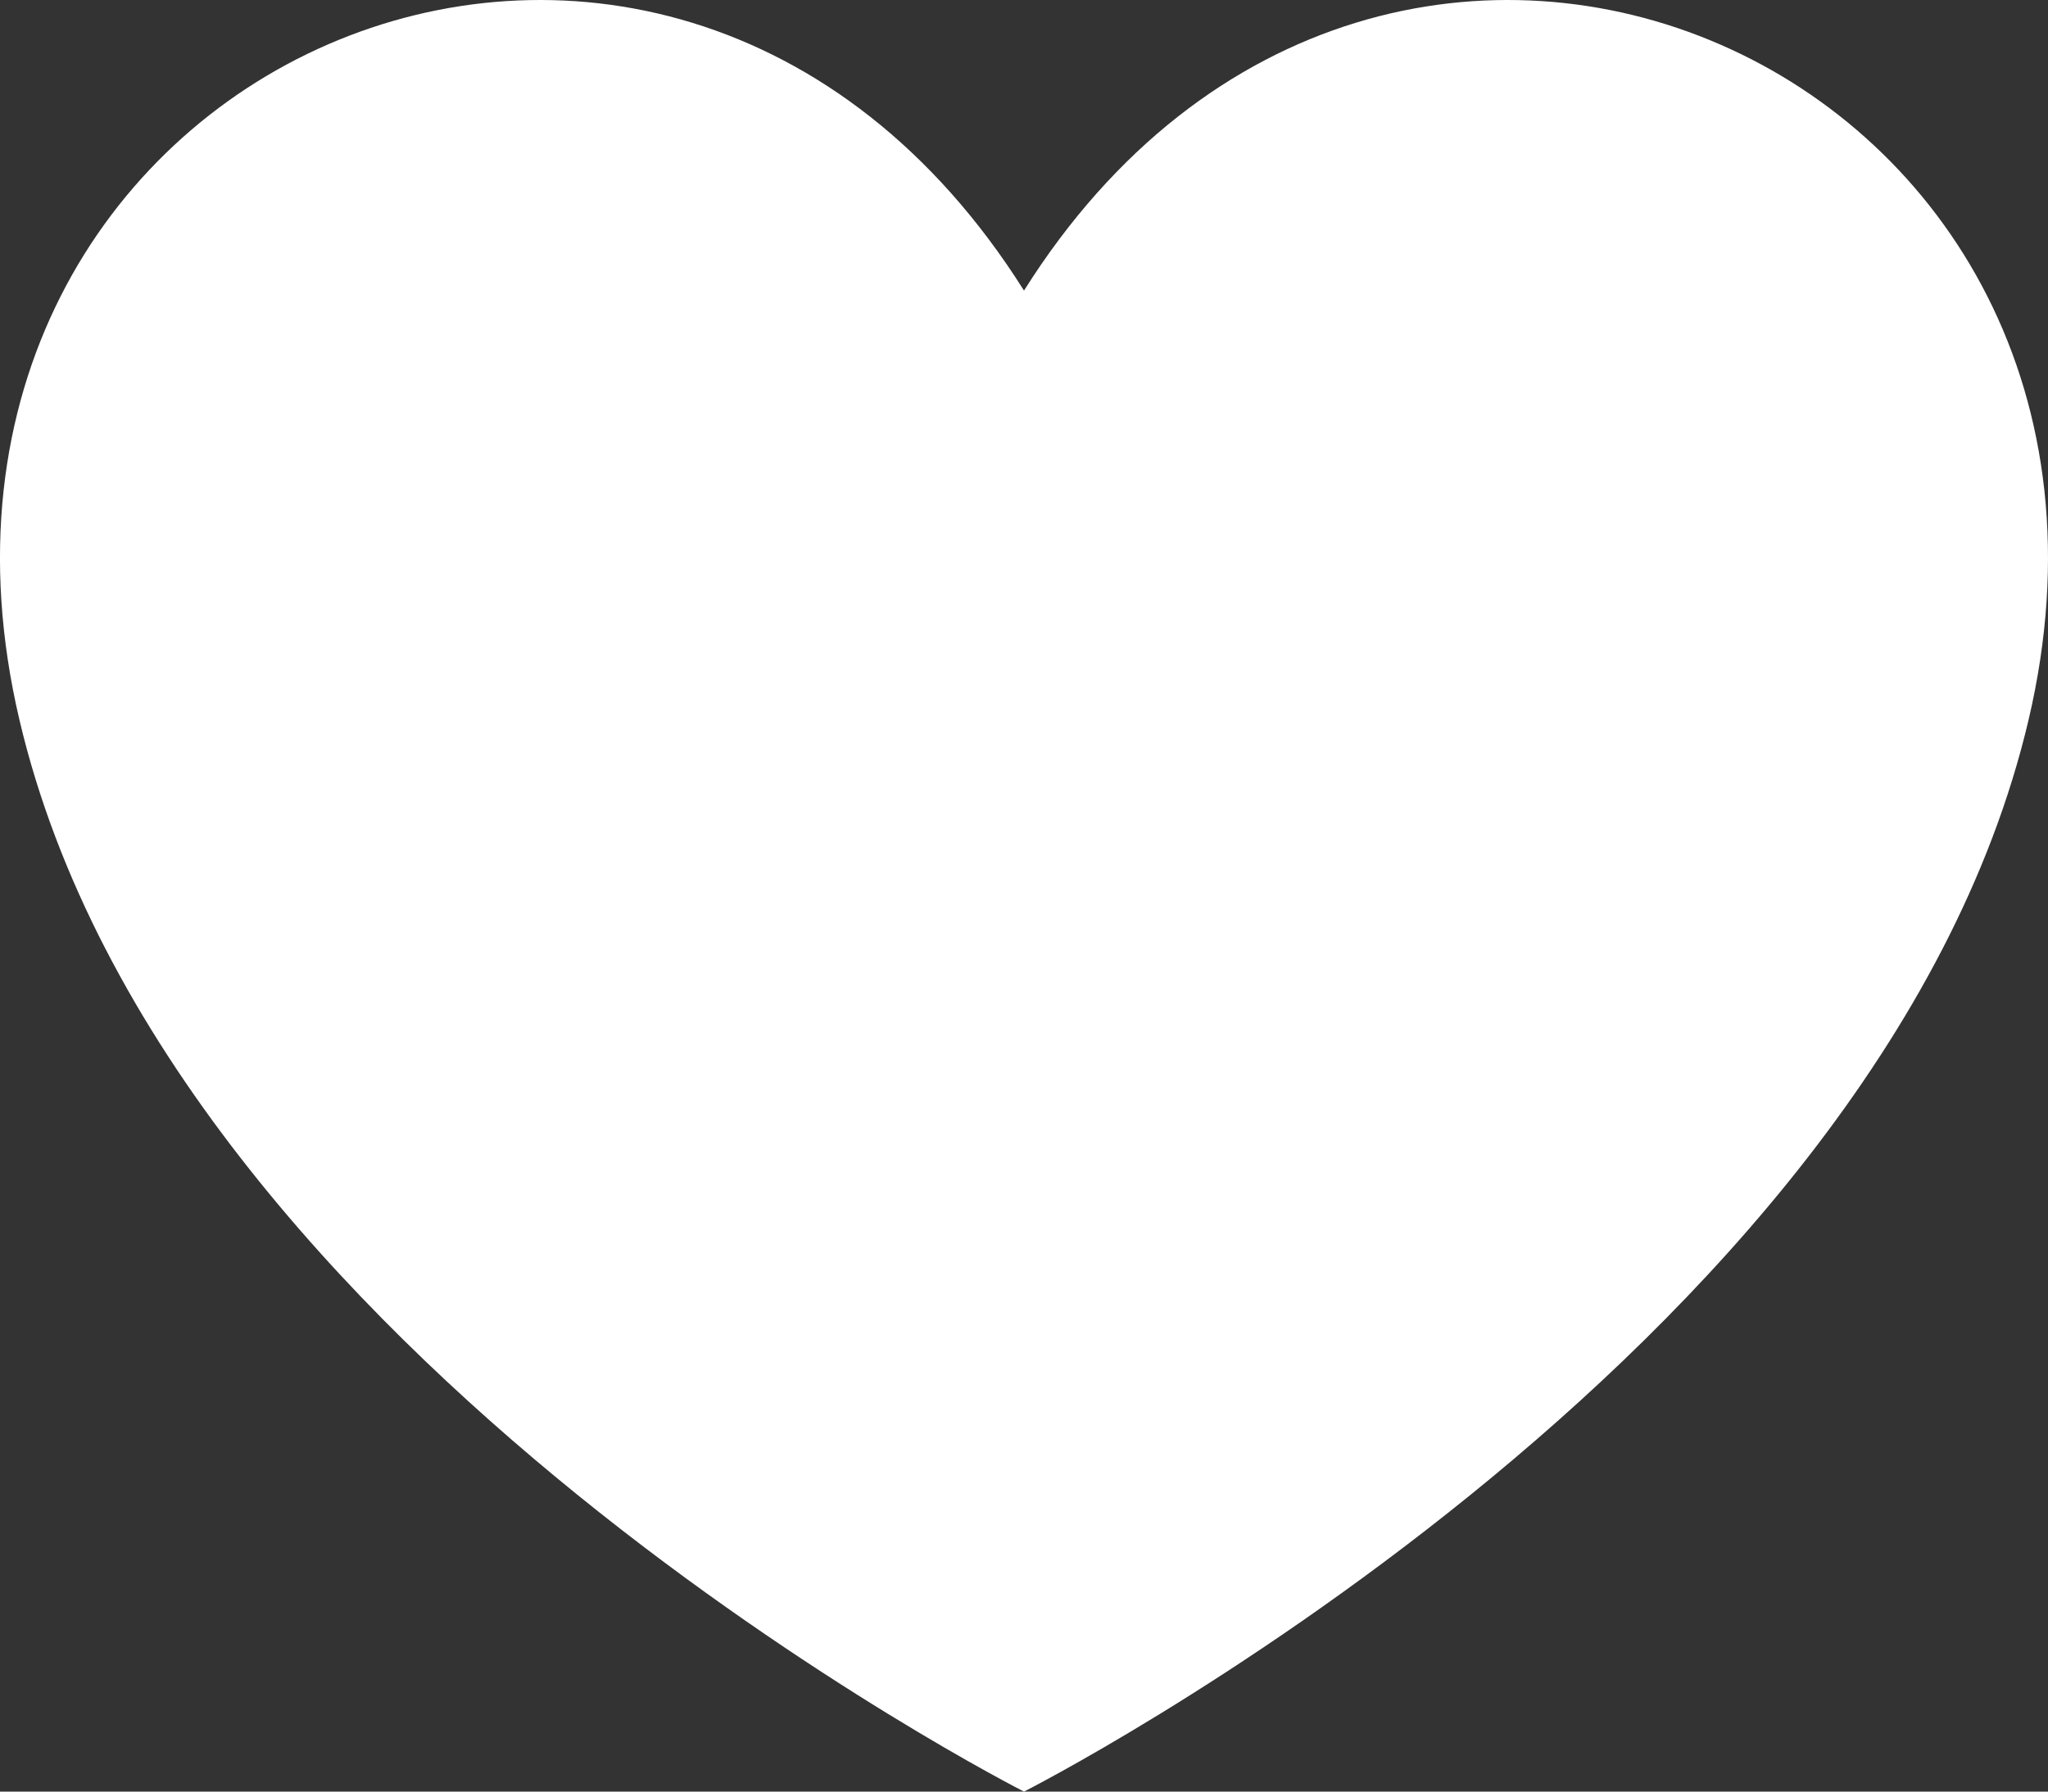
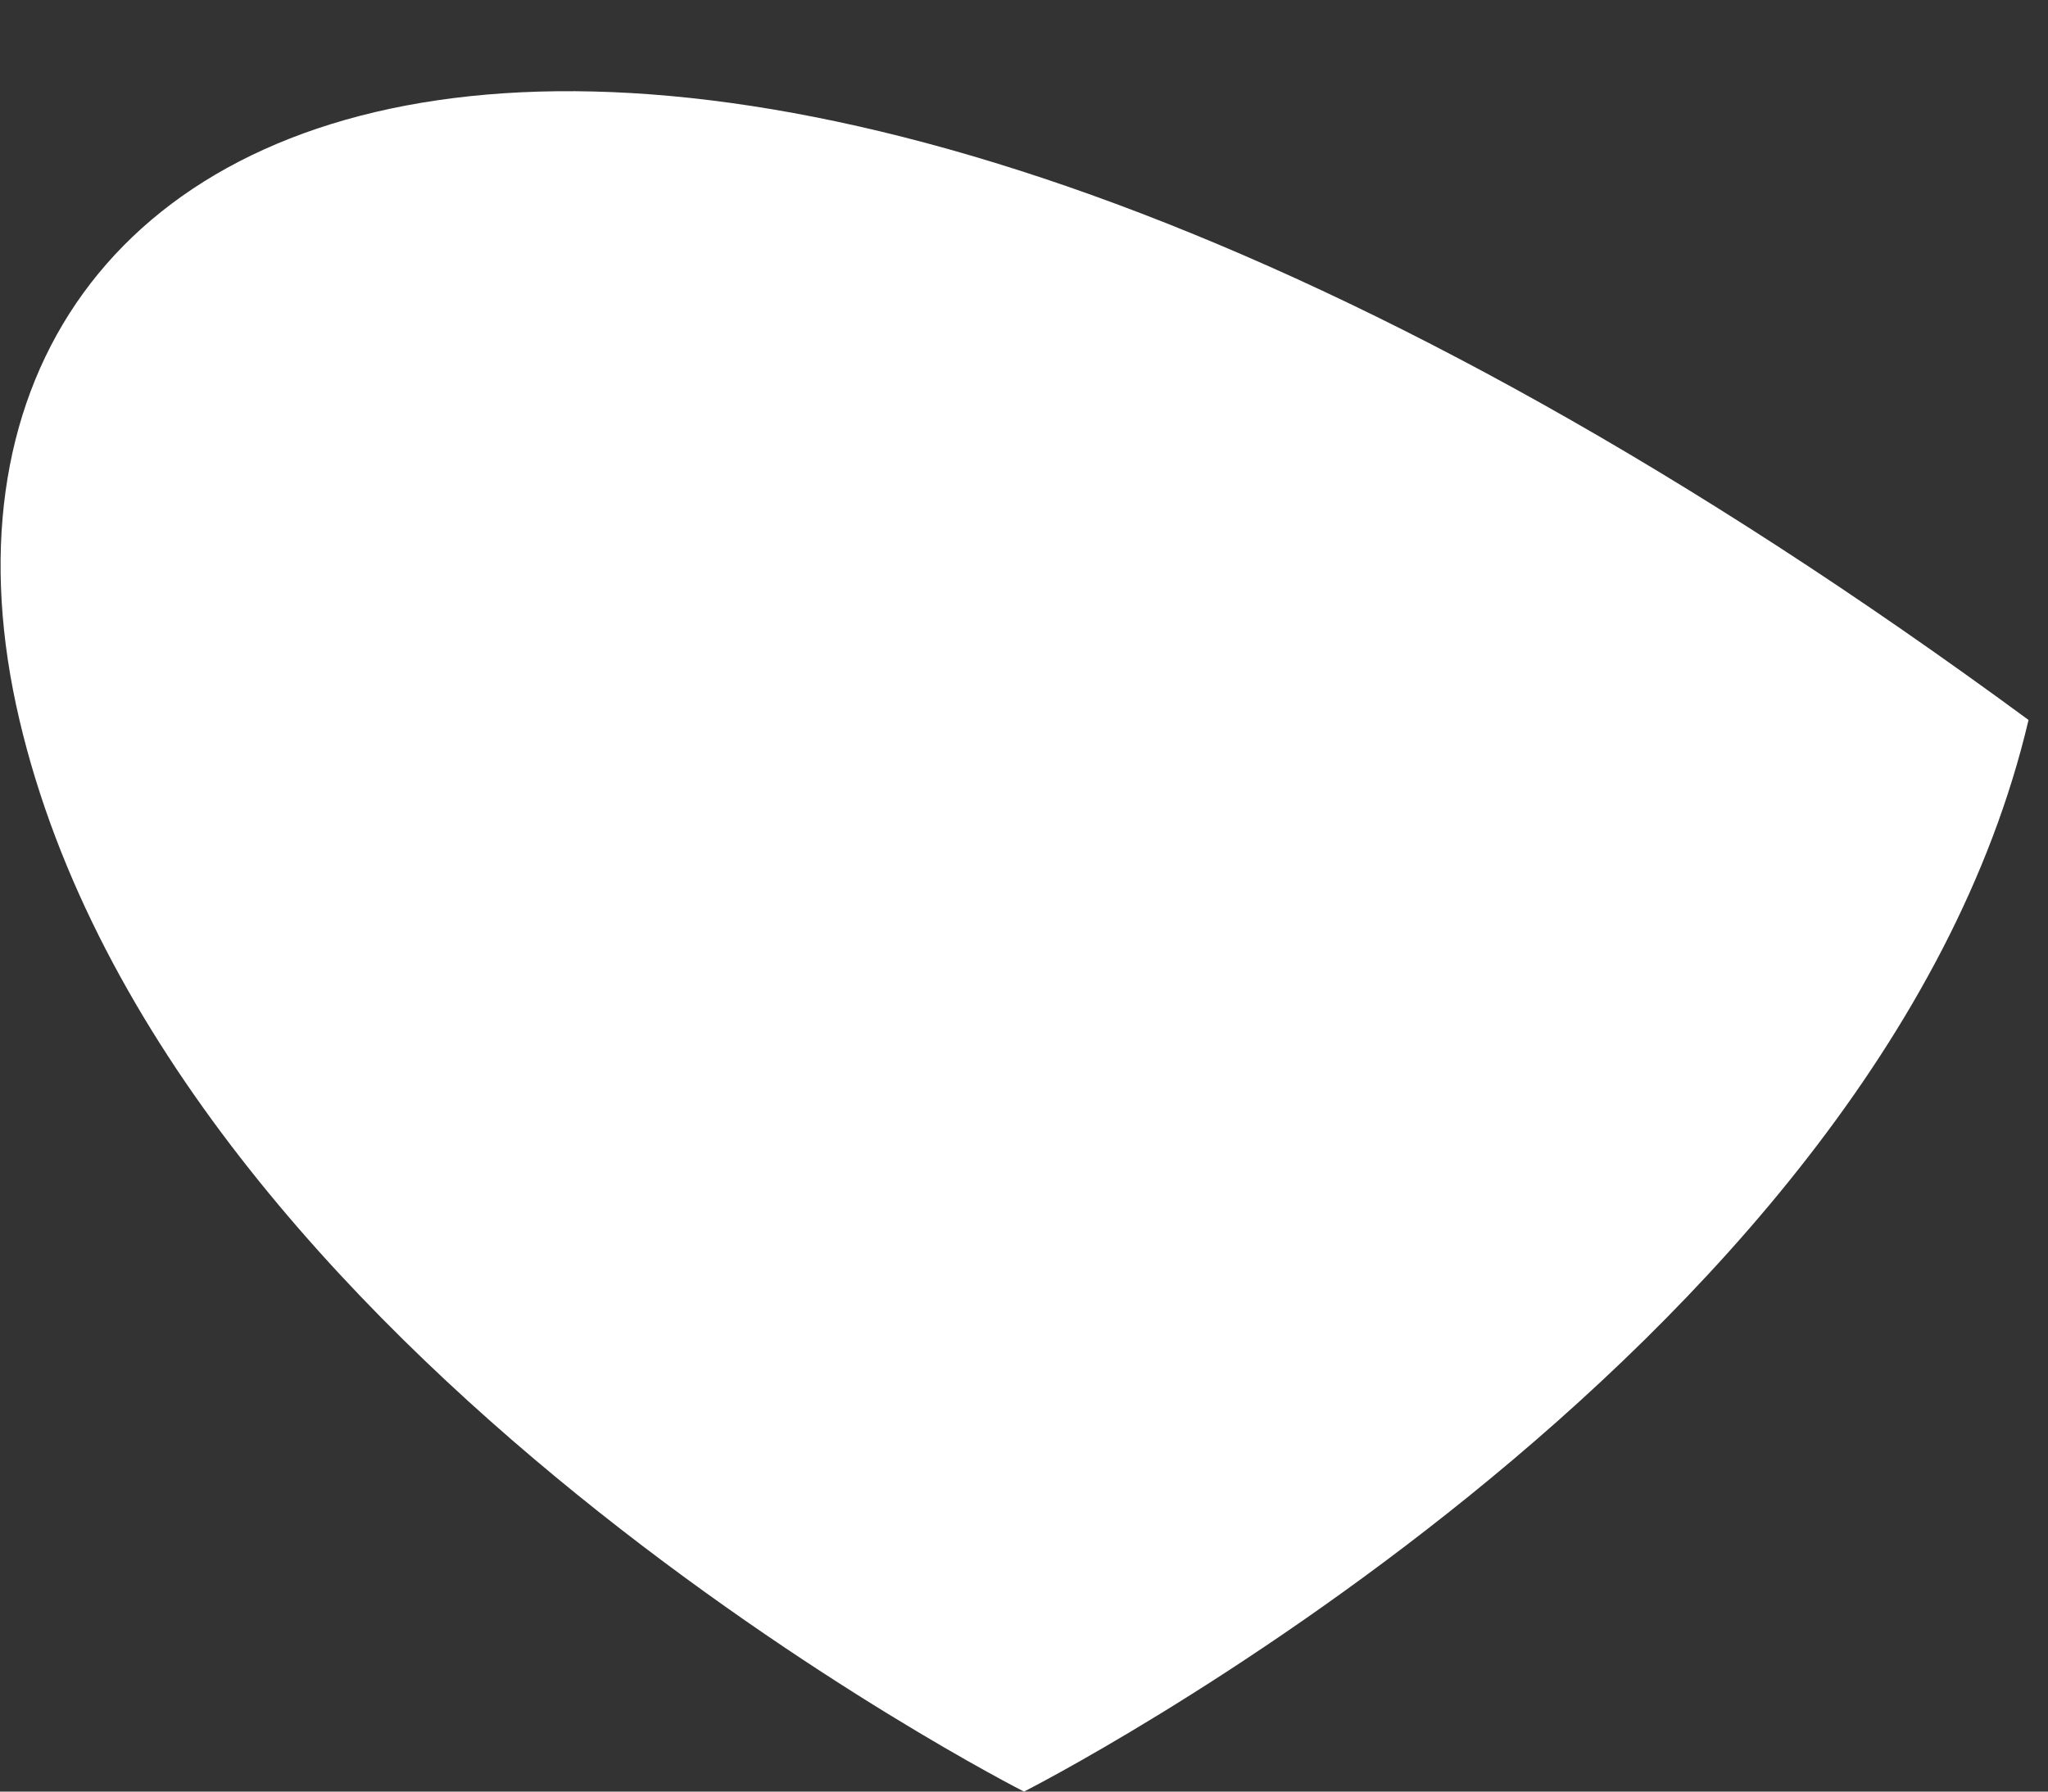
<svg xmlns="http://www.w3.org/2000/svg" width="48" height="42" viewBox="0 0 48 42" fill="none">
  <rect x="0" y="0" width="48" height="42" fill="#333333" stroke="none" />
-   <path d="M24 42C24 42 44.02 31.855 47.544 16.878C51.145 1.574 32.504 -6.695 24 6.812C15.494 -6.695 -3.146 1.574 0.456 16.878C3.979 31.855 24 42 24 42Z" fill="white" />
+   <path d="M24 42C24 42 44.02 31.855 47.544 16.878C15.494 -6.695 -3.146 1.574 0.456 16.878C3.979 31.855 24 42 24 42Z" fill="white" />
</svg>